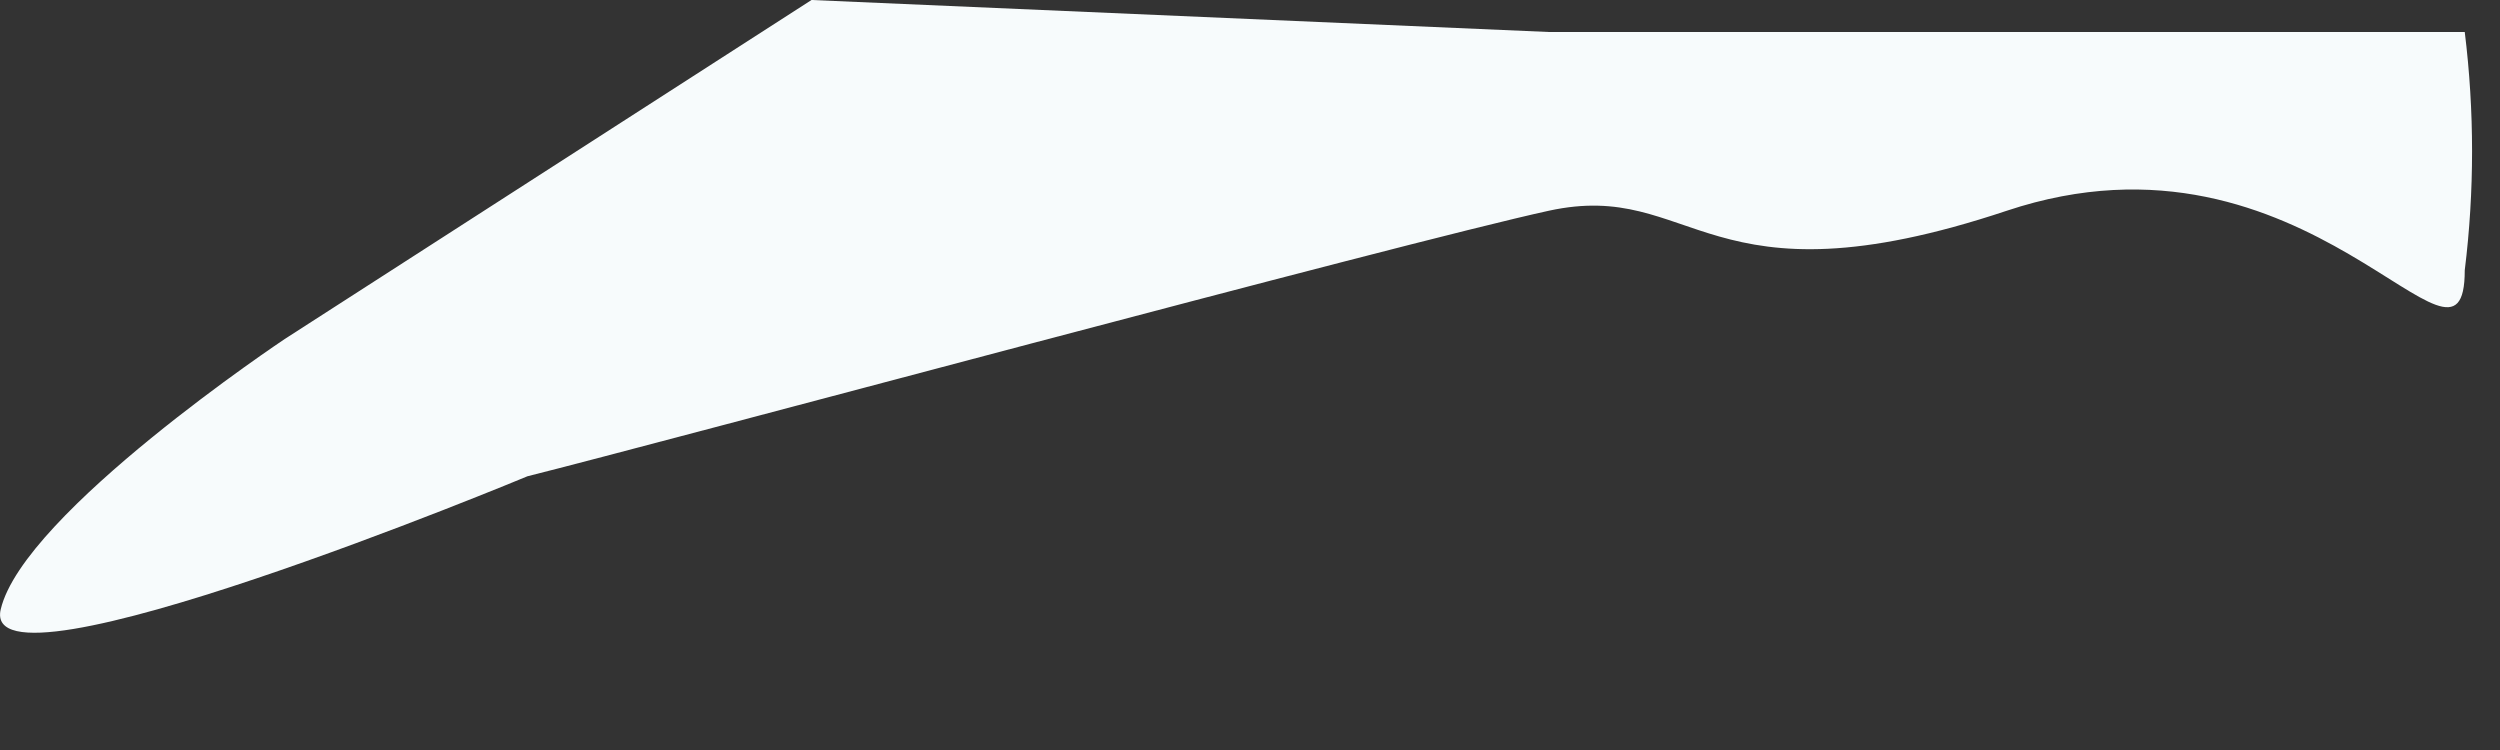
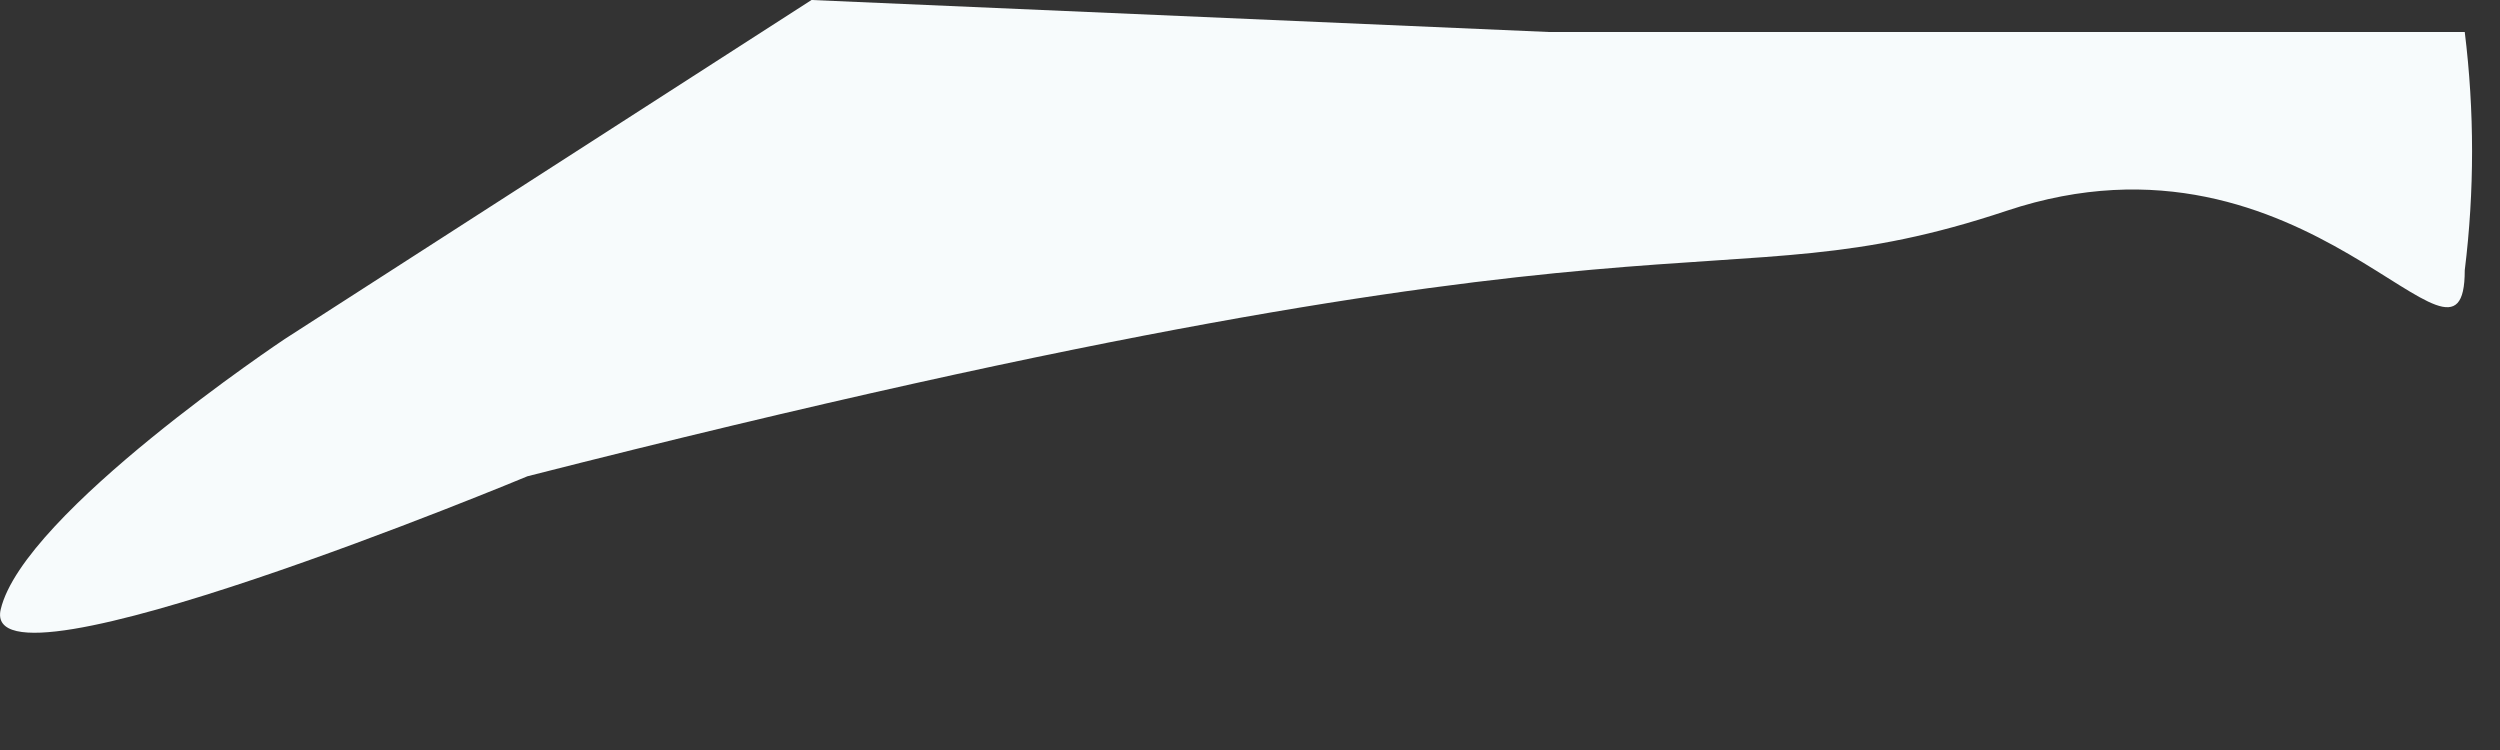
<svg xmlns="http://www.w3.org/2000/svg" fill="none" height="100%" overflow="visible" preserveAspectRatio="none" style="display: block;" viewBox="0 0 10 3" width="100%">
  <rect x="0" y="0" width="10" height="3" fill="#333333" stroke="none" />
-   <path d="M2.11 1.905C2.623 1.777 5.609 0.971 6.195 0.843C6.781 0.715 6.818 1.246 8.027 0.843C9.236 0.44 9.859 1.631 9.859 1.081C9.898 0.765 9.898 0.445 9.859 0.128H6.195L3.246 0L1.139 1.356C1.139 1.356 0.094 2.052 0.003 2.437C-0.089 2.821 2.11 1.905 2.11 1.905Z" fill="#F7FBFC" id="Vector" />
+   <path d="M2.11 1.905C6.781 0.715 6.818 1.246 8.027 0.843C9.236 0.44 9.859 1.631 9.859 1.081C9.898 0.765 9.898 0.445 9.859 0.128H6.195L3.246 0L1.139 1.356C1.139 1.356 0.094 2.052 0.003 2.437C-0.089 2.821 2.11 1.905 2.11 1.905Z" fill="#F7FBFC" id="Vector" />
</svg>